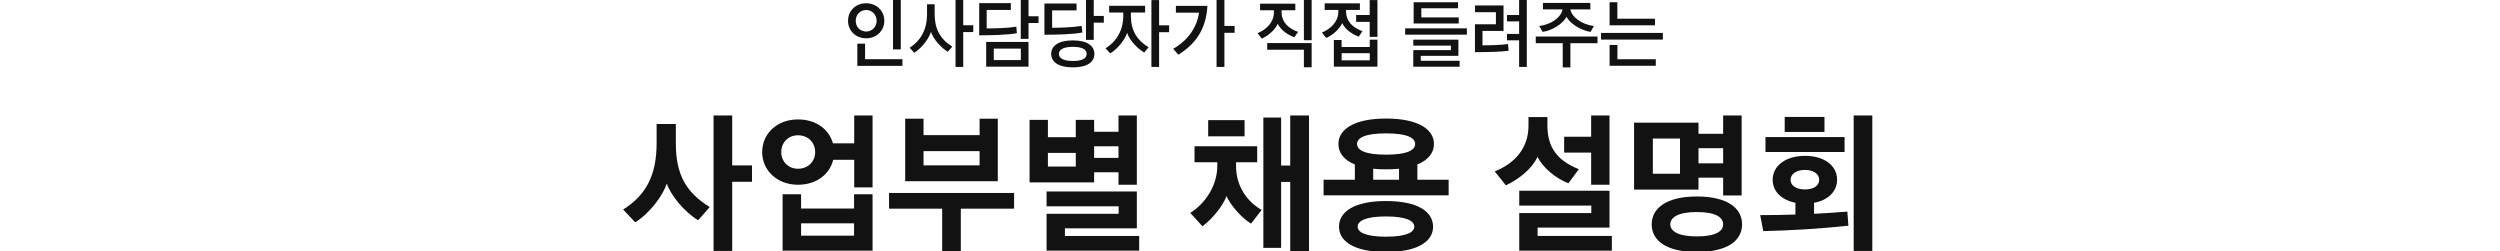
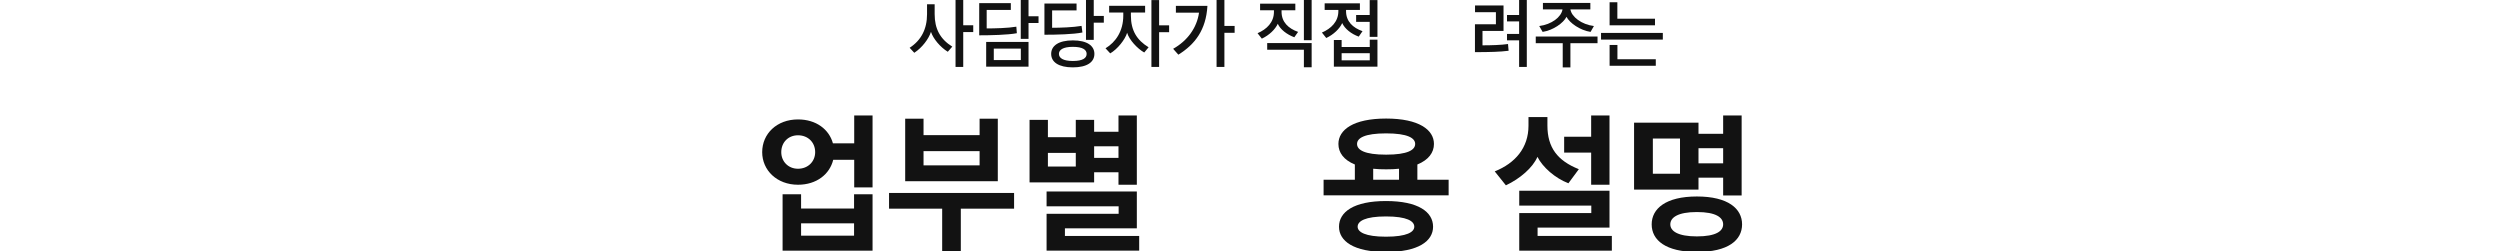
<svg xmlns="http://www.w3.org/2000/svg" width="1015" height="102" viewBox="0 0 1015 102" fill="none">
  <g clip-path="url(#clip0_107_3)">
-     <path d="M351.638 1.325C355.907 1.325 359.027 4.387 359.027 8.45C359.027 12.483 355.907 15.545 351.638 15.545C347.427 15.545 344.307 12.483 344.307 8.45C344.307 4.357 347.427 1.325 351.638 1.325ZM351.667 4.063C349.282 4.063 347.427 5.918 347.427 8.45C347.427 10.982 349.282 12.807 351.667 12.807C353.993 12.807 355.907 10.982 355.907 8.45C355.907 5.888 353.993 4.063 351.667 4.063ZM362.56 0H365.711V20.05H362.56V0ZM348.075 17.724H351.225V24.024H366.388V26.733H348.075V17.724Z" fill="#121212" />
    <path d="M395.134 10.246V13.013H391.071V27.174H387.95V0H391.071V10.246H395.134ZM369.314 19.402C374.025 16.34 376.38 11.777 376.38 5.741V1.737H379.471V5.741C379.471 11.718 381.709 15.869 386.626 18.931L384.8 21.021C381.797 19.166 378.912 15.81 377.97 12.925C377.086 15.751 374.378 19.372 371.198 21.433L369.314 19.402Z" fill="#121212" />
    <path d="M417.58 15.781H414.43V0H417.58V6.595H421.643V9.333H417.58V15.781ZM400.386 17.017H417.58V27.057H400.386V17.017ZM403.478 19.726V24.378H414.459V19.726H403.478ZM412.84 13.484C409.13 14.191 402.035 14.338 397.56 14.338V1.266H410.396V4.033H400.592V11.541C403.713 11.541 409.219 11.423 412.634 10.835L412.84 13.484Z" fill="#121212" />
    <path d="M444.06 16.193H440.909V0H444.06V6.477H448.152V9.215H444.06V16.193ZM435.58 16.399C441.351 16.399 444.325 18.578 444.325 21.875C444.325 25.231 441.351 27.351 435.58 27.351C429.81 27.351 426.777 25.231 426.777 21.875C426.777 18.578 429.78 16.399 435.58 16.399ZM435.58 19.019C431.547 19.019 429.928 20.256 429.928 21.875C429.928 23.524 431.547 24.76 435.58 24.76C439.673 24.76 441.174 23.553 441.174 21.875C441.174 20.256 439.673 19.019 435.58 19.019ZM424.039 1.443H437.082V4.21H427.16V11.276C430.458 11.276 435.728 11.1 439.113 10.511L439.467 13.19C435.728 13.955 428.868 14.102 424.039 14.102V1.443Z" fill="#121212" />
    <path d="M470.598 27.174H467.477V0.029H470.598V10.275H474.661V13.072H470.598V27.174ZM448.841 19.608C452.992 17.105 456.054 12.63 456.054 6.33V5.093H450.313V2.355H464.916V5.093H459.145V6.33C459.145 12.365 461.559 16.281 466.329 19.196L464.562 21.316C461.765 19.755 458.409 16.105 457.614 13.308C456.79 16.075 453.698 19.961 450.754 21.669L448.841 19.608Z" fill="#121212" />
    <path d="M477.41 2.385H490.217C489.658 12.101 485.212 17.989 478.411 22.199L476.292 19.814C482.18 16.517 485.948 11.188 486.802 5.152H477.41V2.385ZM497.107 27.174H493.927V0H497.107V10.54H501.258V13.308H497.107V27.174Z" fill="#121212" />
    <path d="M525.493 15.133C522.431 13.985 519.811 11.953 518.78 9.657C517.72 11.953 515.277 14.309 512.303 15.692L510.566 13.484C514.276 11.894 517.22 9.068 517.22 4.799V4.181H511.597V1.502H525.905V4.181H520.311V4.799C520.311 8.98 523.108 11.57 527.024 12.954L525.493 15.133ZM529.379 20.197H514.482V17.488H532.53V27.322H529.379V20.197ZM529.379 0H532.53V16.311H529.379V0Z" fill="#121212" />
    <path d="M541.55 16.252H544.7V19.078H556.124V16.105H559.245V27.057H541.55V16.252ZM551.649 14.868C548.587 13.779 545.966 11.659 544.936 9.362C543.905 11.659 541.432 14.044 538.459 15.427L536.692 13.219C540.402 11.629 543.376 8.803 543.376 4.534V4.033H537.811V1.354H552.12V4.033H546.496V4.534C546.496 8.715 549.264 11.276 553.18 12.66L551.649 14.868ZM556.094 8.891H550.589V6.094H556.094V0.029H559.245V14.956H556.094V8.891ZM544.7 21.61V24.495H556.124V21.61H544.7Z" fill="#121212" />
-     <path d="M573.94 0.913H591.959V3.356H577.061V7.066H592.253V9.539H573.94V0.913ZM570.496 11.512H595.551V14.073H570.496V11.512ZM573.793 20.344H589.073V18.519H573.793V16.105H592.106V22.67H576.826V24.672H592.606V27.086H573.793V20.344Z" fill="#121212" />
    <path d="M598.83 9.863H607.339V4.946H598.859V2.208H610.43V12.572H601.892V18.401C605.425 18.401 609.488 18.283 612.255 17.871L612.491 20.609C609.105 21.051 604.748 21.169 598.83 21.169V9.863ZM616.76 0H619.881V27.174H616.76V16.369H611.843V13.779H616.76V8.685H611.843V6.094H616.76V0Z" fill="#121212" />
-     <path d="M645.771 12.954C641.532 12.307 637.292 9.362 635.997 6.83C634.731 9.362 630.609 12.277 626.31 12.954L624.927 10.569C629.991 9.922 633.906 6.889 634.377 3.827H626.428V1.178H645.683V3.827H637.587C638.087 6.889 642.15 9.951 647.126 10.569L645.771 12.954ZM637.587 27.351H634.466V17.547H623.514V14.838H648.598V17.547H637.587V27.351Z" fill="#121212" />
+     <path d="M645.771 12.954C641.532 12.307 637.292 9.362 635.997 6.83C634.731 9.362 630.609 12.277 626.31 12.954L624.927 10.569C629.991 9.922 633.906 6.889 634.377 3.827H626.428V1.178H645.683V3.827H637.587C638.087 6.889 642.15 9.951 647.126 10.569L645.771 12.954M637.587 27.351H634.466V17.547H623.514V14.838H648.598V17.547H637.587V27.351Z" fill="#121212" />
    <path d="M653.497 0.913H656.647V7.596H671.927V10.275H653.497V0.913ZM650.022 13.367H675.107V16.075H650.022V13.367ZM653.497 18.254H656.676V24.054H672.251V26.703H653.497V18.254Z" fill="#121212" />
-     <path d="M253 85.074C262.593 79.056 266.585 70.714 266.585 58.142V50.337H274.391V58.142C274.391 70.714 278.383 78.043 288.155 84.061L283.447 89.424C277.549 85.849 272.305 79.116 270.696 74.528C269.326 79.056 263.963 86.504 257.886 90.258L253 85.074ZM297.271 101.877H289.704V46.881H297.271V67.139H305.315V73.813H297.271V101.877Z" fill="#121212" />
    <path d="M323.988 48.489C331.376 48.489 336.62 52.541 338.169 58.202H346.809V46.881H354.257V76.077H346.809V64.875H338.288C336.858 70.714 331.555 75.004 323.988 75.004C315.408 75.004 309.449 69.106 309.449 61.777C309.449 54.269 315.408 48.489 323.988 48.489ZM317.732 78.877H325.239V84.657H346.749V78.877H354.257V101.758H317.732V78.877ZM323.988 54.925C319.996 54.925 317.195 57.844 317.195 61.777C317.195 65.531 319.996 68.51 323.988 68.51C328.099 68.51 330.959 65.531 330.959 61.777C330.959 57.844 328.099 54.925 323.988 54.925ZM325.239 90.675V95.68H346.749V90.675H325.239Z" fill="#121212" />
    <path d="M367.508 48.191H374.956V54.865H397.717V48.191H405.105V73.574H367.508V48.191ZM374.956 61.36V67.139H397.717V61.36H374.956ZM390.09 102.175H382.523V84.717H360.953V78.341H411.719V84.717H390.09V102.175Z" fill="#121212" />
    <path d="M454.106 69.94H444.216V74.051H417.999V48.668H425.447V55.699H436.768V48.668H444.216V53.495H454.106V46.881H461.554V75.004H454.106V69.94ZM424.91 86.802H454.166V83.763H424.91V77.745H461.554V92.701H432.358V95.799H462.508V101.758H424.91V86.802ZM425.447 62.075V67.616H436.768V62.075H425.447ZM454.106 64.1V59.393H444.216V64.1H454.106Z" fill="#121212" />
-     <path d="M523.829 73.872H520.135V100.626H512.925V47.715H520.135V67.199H523.829V46.881H531.456V102.115H523.829V73.872ZM507.92 90.794C504.166 88.59 499.459 83.167 497.97 79.592C496.54 83.525 492.369 88.709 488.198 91.867L483.252 86.445C489.985 82.154 494.216 74.706 494.216 67.437V65.888H484.98V59.393H510.423V65.888H501.843V67.437C501.843 74.706 505.418 81.261 512.21 85.253L507.92 90.794ZM490.522 48.787H505.298V55.342H490.522V48.787Z" fill="#121212" />
    <path d="M562.761 48.132C576.108 48.132 582.185 52.72 582.185 58.44C582.185 61.956 579.981 64.935 575.452 66.782V72.978H588.144V79.294H537.378V72.978H550.069V66.782C545.541 64.935 543.396 61.956 543.396 58.44C543.396 52.72 549.414 48.132 562.761 48.132ZM562.701 81.618C575.869 81.618 581.828 86.087 581.828 92.045C581.828 97.885 575.869 102.294 562.701 102.294C549.593 102.294 543.634 97.885 543.634 92.045C543.634 86.087 549.593 81.618 562.701 81.618ZM562.761 54.15C554.002 54.15 550.963 56.057 550.963 58.44C550.963 60.883 554.002 62.79 562.761 62.79C571.52 62.79 574.558 60.883 574.558 58.44C574.558 56.057 571.52 54.15 562.761 54.15ZM562.701 87.874C554.24 87.874 551.201 89.781 551.201 92.045C551.201 94.19 554.24 96.097 562.701 96.097C571.222 96.097 574.201 94.19 574.201 92.045C574.201 89.781 571.222 87.874 562.701 87.874ZM568.004 72.978V68.51C566.395 68.688 564.667 68.748 562.761 68.748C560.854 68.748 559.126 68.688 557.517 68.51V72.978H568.004Z" fill="#121212" />
    <path d="M646.009 61.956H635.046V55.52H646.009V46.881H653.457V75.004H646.009V61.956ZM616.813 86.504H646.069V83.465H616.813V77.447H653.457V92.403H624.261V95.799H654.41V101.758H616.813V86.504ZM636.774 74.409C631.351 72.323 626.346 67.914 624.201 63.683C622.295 68.093 617.111 72.561 611.391 75.243L606.862 69.582C615.204 66.246 620.567 59.989 620.567 51.052V47.536H628.253V50.992C628.253 59.87 632.305 65.233 641.004 68.688L636.774 74.409Z" fill="#121212" />
    <path d="M663.431 49.8H689.588V54.329H699.598V46.881H707.106V79.354H699.598V72.144H689.588V76.971H663.431V49.8ZM688.933 79.771C701.624 79.771 707.285 84.717 707.285 91.092C707.285 97.527 701.624 102.294 688.933 102.294C676.301 102.294 670.581 97.527 670.581 91.092C670.581 84.717 676.301 79.771 688.933 79.771ZM688.933 86.087C681.127 86.087 678.148 88.351 678.148 91.092C678.148 93.773 681.127 95.978 688.933 95.978C696.798 95.978 699.598 93.773 699.598 91.092C699.598 88.351 696.798 86.087 688.933 86.087ZM671.058 56.235V70.536H682.081V56.235H671.058ZM699.598 66.305V60.168H689.588V66.305H699.598Z" fill="#121212" />
-     <path d="M732.81 63.266C740.377 63.266 745.859 67.02 745.859 72.978C745.859 77.805 742.105 81.32 736.504 82.333V86.802C741.092 86.564 745.68 86.266 750.03 85.908L750.447 91.628C739.483 92.82 726.971 93.595 715.888 93.833L714.637 87.338C719.225 87.338 724.051 87.279 728.937 87.1V82.333C723.396 81.201 719.701 77.805 719.701 72.978C719.701 67.199 725.183 63.266 732.81 63.266ZM752.592 46.881H760.159V101.877H752.592V46.881ZM716.782 55.639H748.898V61.717H716.782V55.639ZM724.587 47.477H740.735V53.554H724.587V47.477ZM732.81 68.986C729.414 68.986 726.971 70.595 726.971 72.978C726.971 75.481 729.414 76.911 732.81 76.911C736.206 76.911 738.59 75.481 738.59 72.978C738.59 70.595 736.206 68.986 732.81 68.986Z" fill="#121212" />
  </g>
  <defs>
    <clipPath id="clip0_107_3">
      <rect width="1015" height="102" fill="white" />
    </clipPath>
  </defs>
</svg>